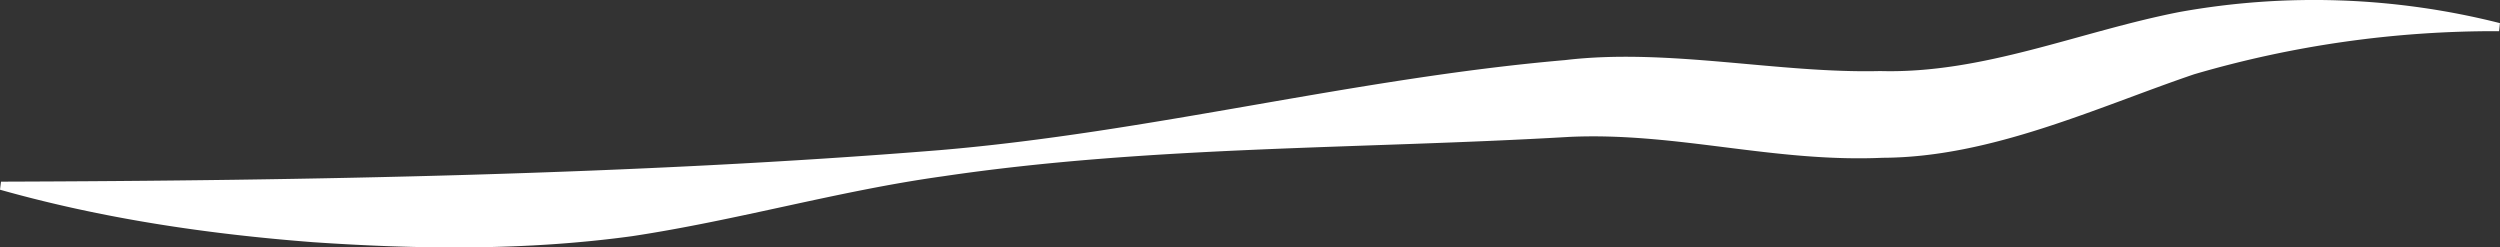
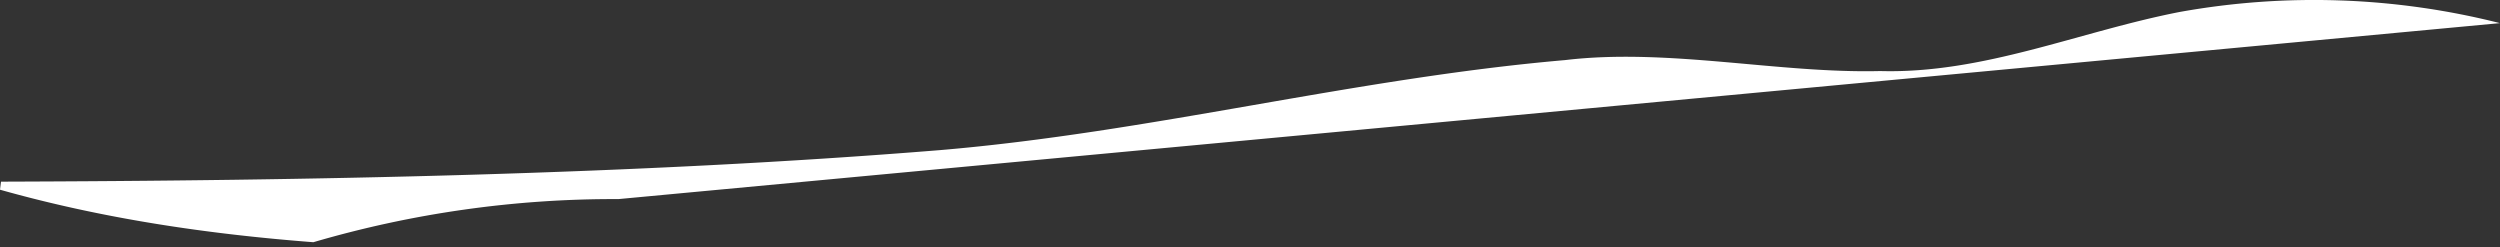
<svg xmlns="http://www.w3.org/2000/svg" id="Capa_1" data-name="Capa 1" viewBox="0 0 469.01 46.42">
  <rect x="0" y="0" width="469.01" height="46.42" fill="#333333" stroke="none" />
  <defs>
    <style>.cls-1{fill:#fff;}</style>
  </defs>
-   <path class="cls-1" d="M408.89,2.25C390,5.94,372.08,13.87,352.72,13.33c-19,.48-39.76-4.35-59.07-2.06C254,14.7,215.83,24.83,176.26,28.17,119.52,32.77,57.43,33.9.19,34.08L0,35.59C19.18,41,38.94,43.92,58.79,45.44c19.92,1.35,39.88,1.59,59.77-1.13,19.88-3,38.76-8.52,58.3-11.23,38.81-5.75,78.54-5.11,117.59-7.4,20.09-.91,38.28,4.83,58.76,3.92,20.35-.07,40.26-9.49,58.4-15.66a200.46,200.46,0,0,1,57.23-8.09L469,4.34A142.3,142.3,0,0,0,408.89,2.25Z" />
+   <path class="cls-1" d="M408.89,2.25C390,5.94,372.08,13.87,352.72,13.33c-19,.48-39.76-4.35-59.07-2.06C254,14.7,215.83,24.83,176.26,28.17,119.52,32.77,57.43,33.9.19,34.08L0,35.59C19.18,41,38.94,43.92,58.79,45.44a200.46,200.46,0,0,1,57.23-8.09L469,4.34A142.3,142.3,0,0,0,408.89,2.25Z" />
</svg>